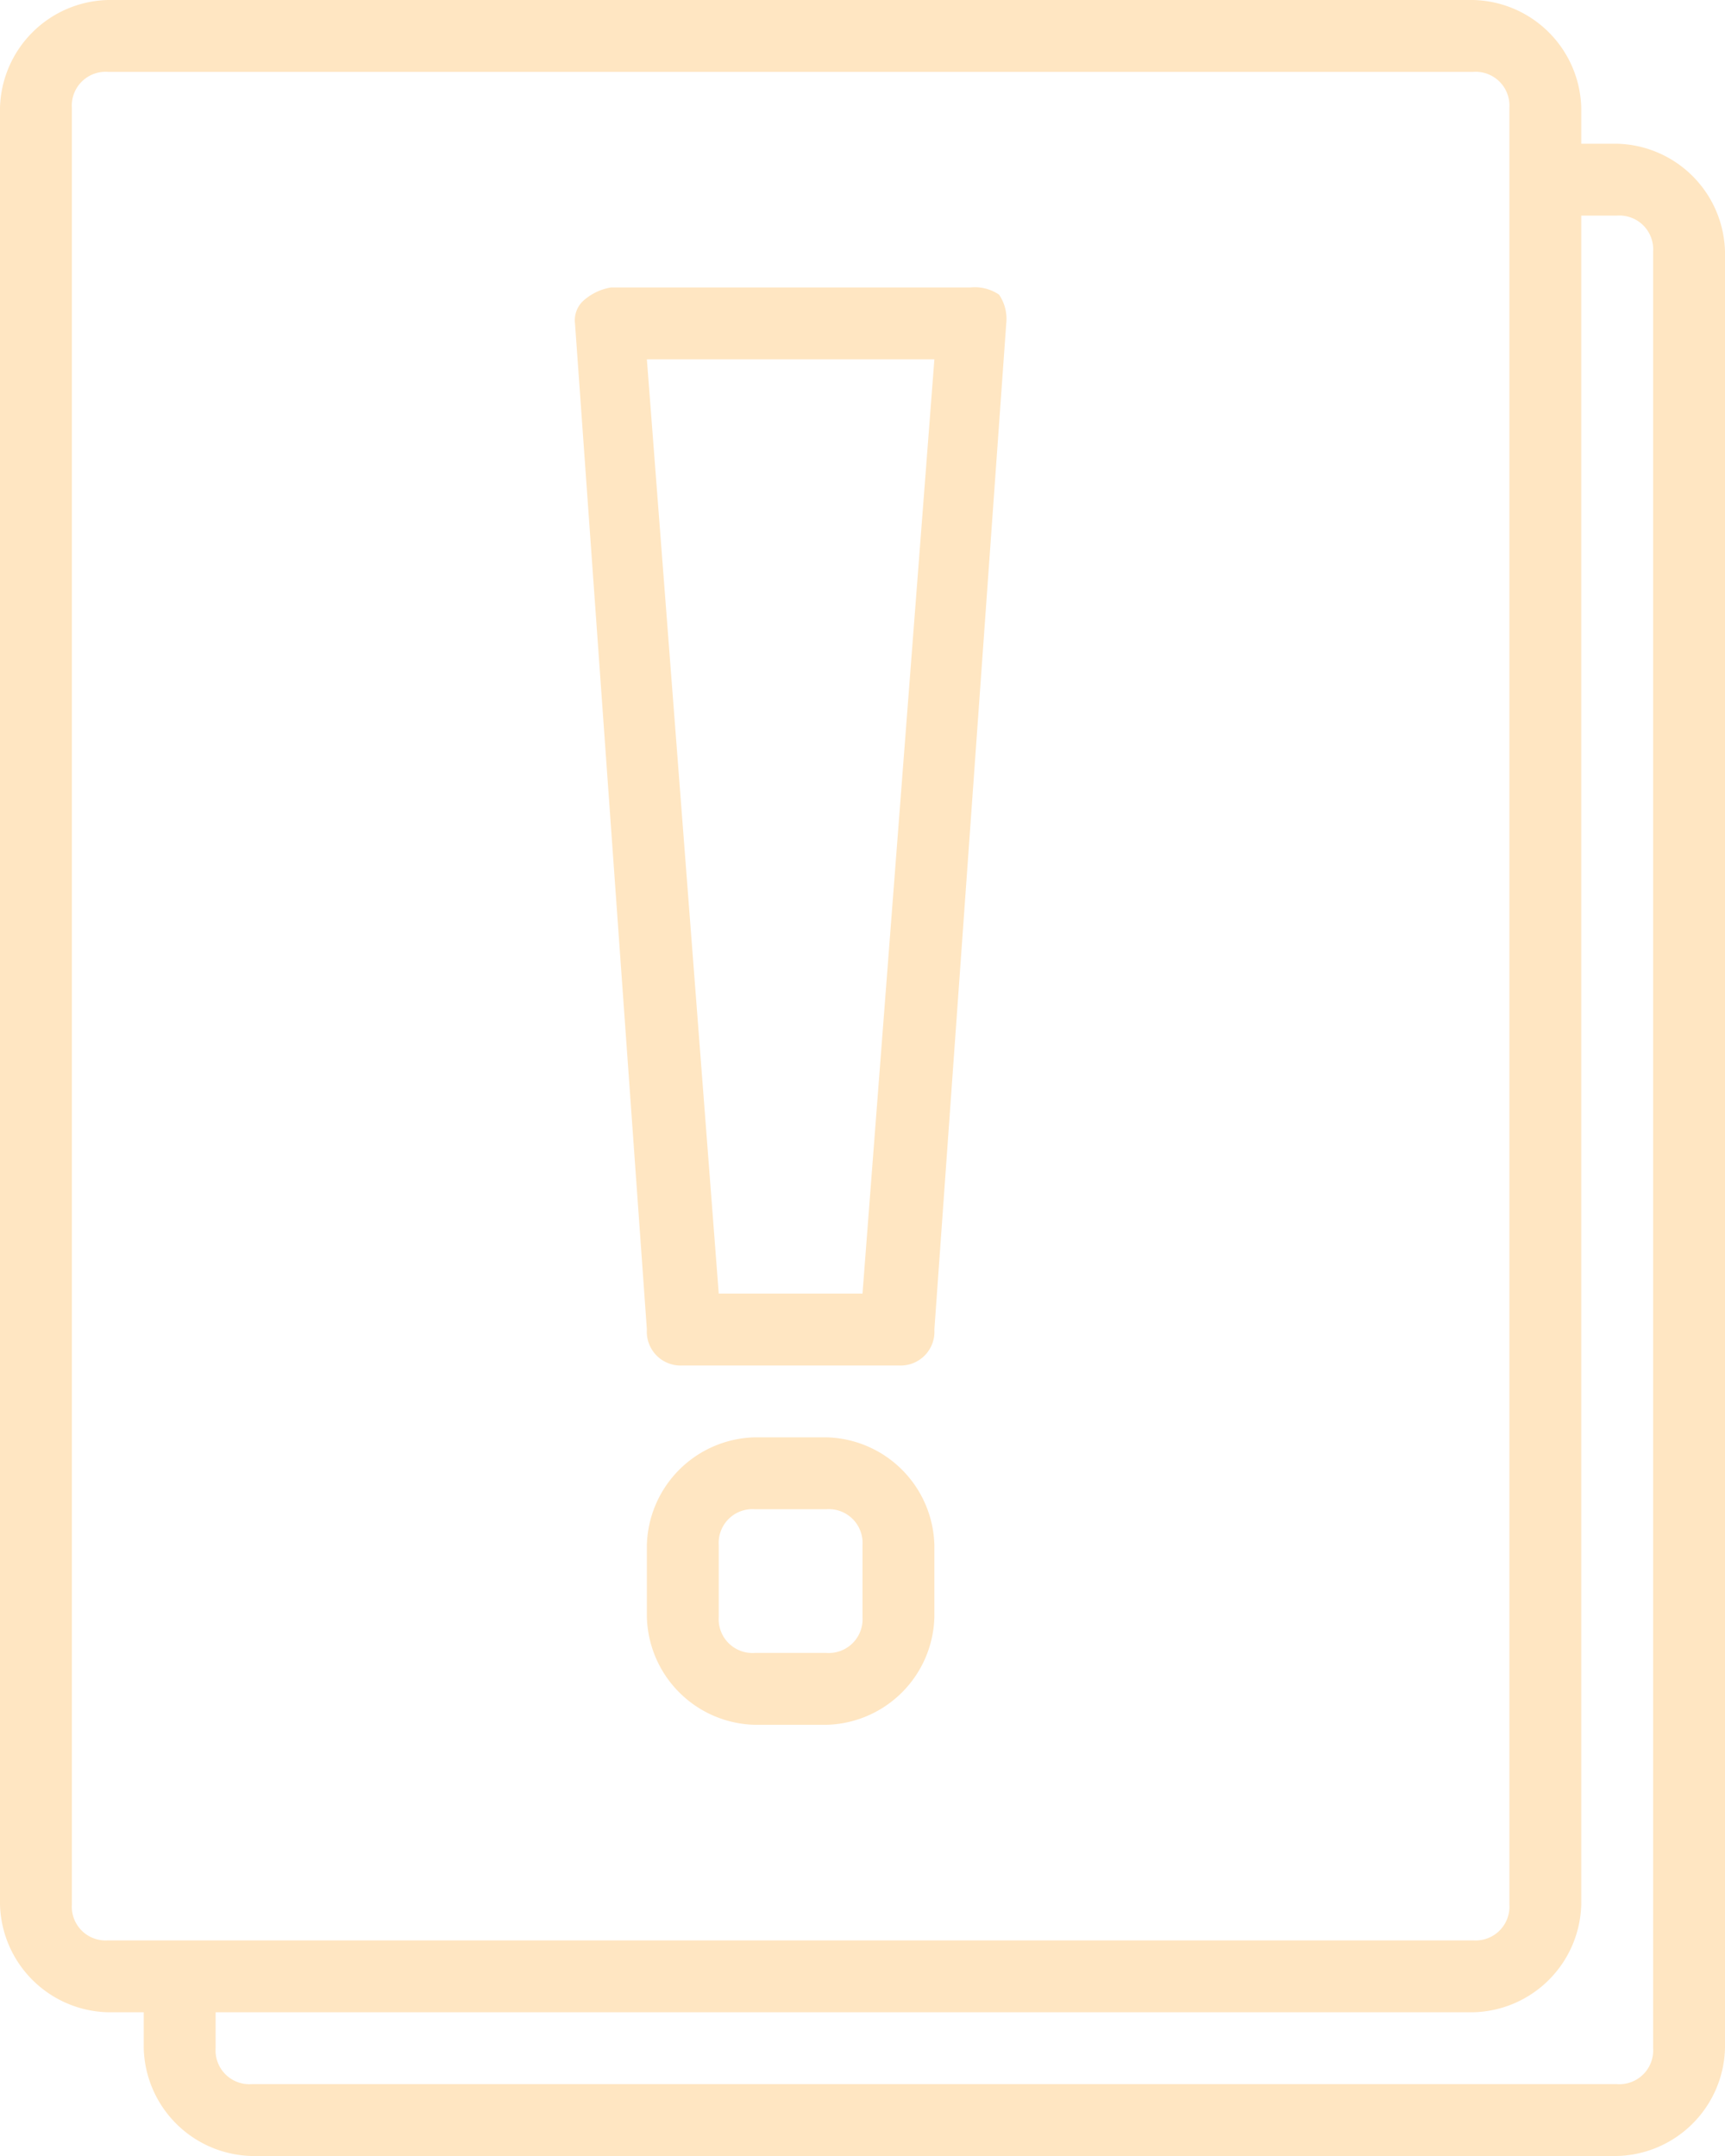
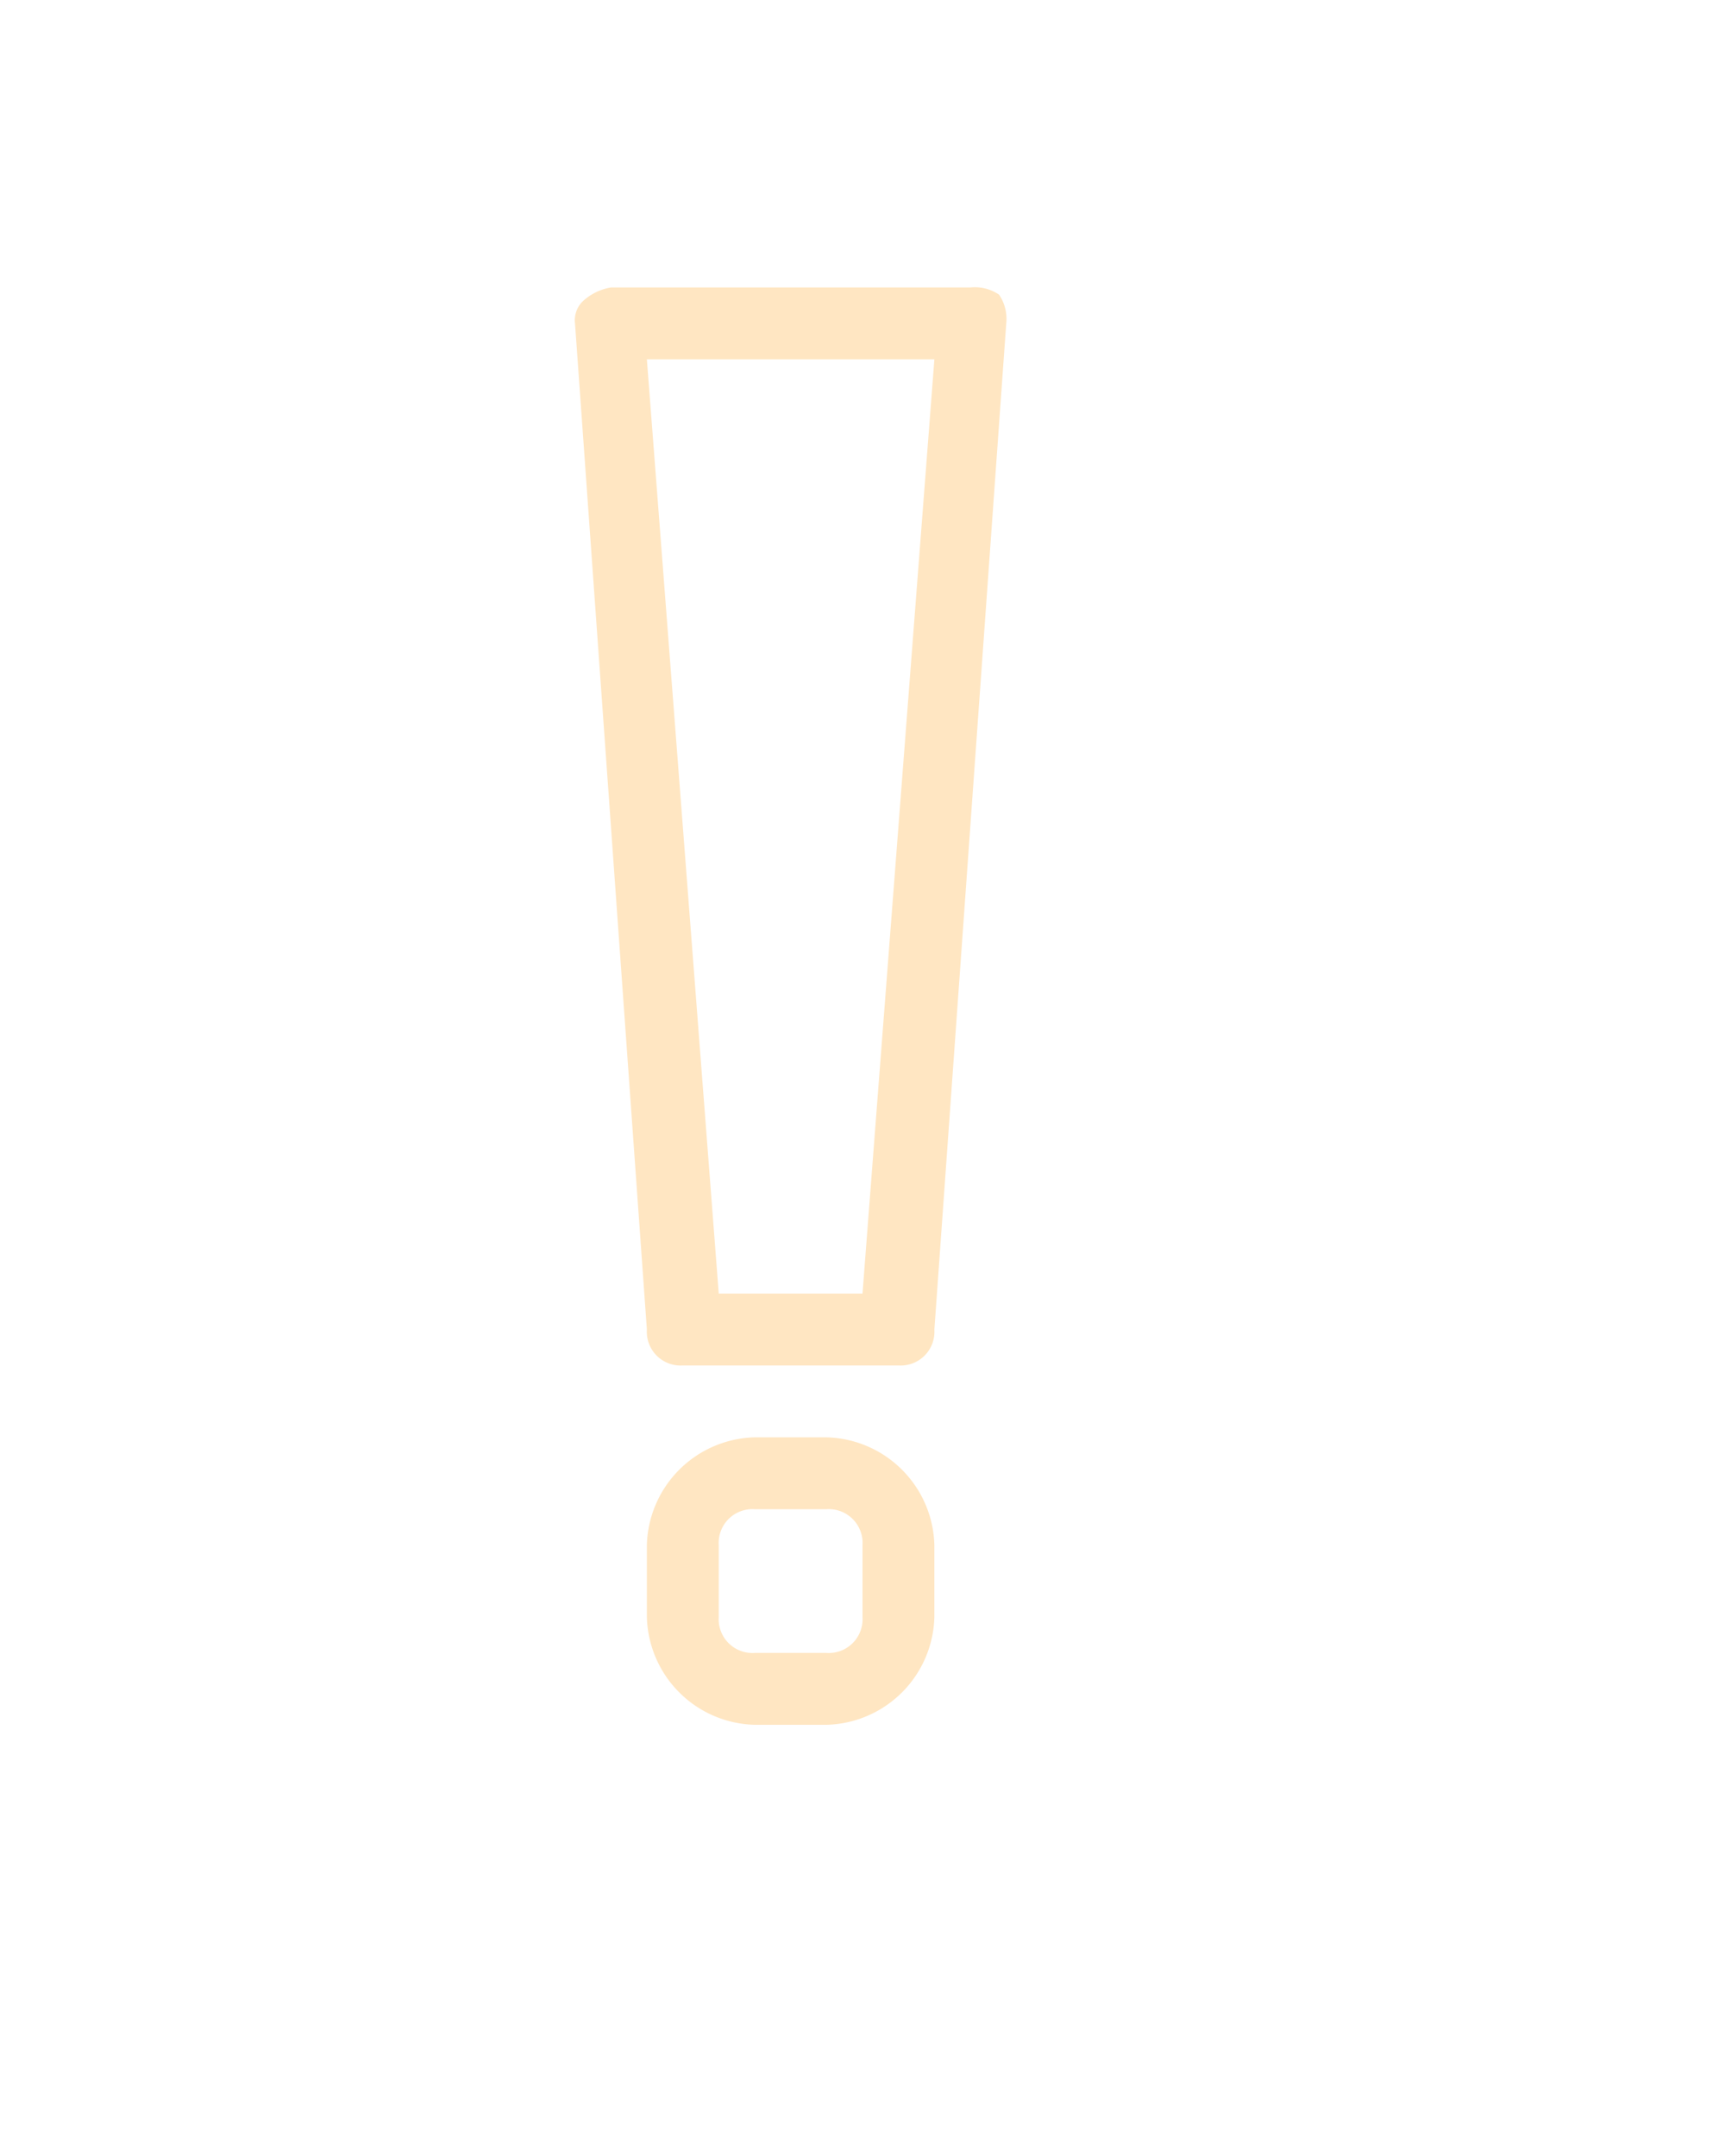
<svg xmlns="http://www.w3.org/2000/svg" id="eec1975c-699e-427e-87a4-ba158e3aa2b4" data-name="Layer 1" width="24" height="30" viewBox="0 0 24 30">
-   <path d="M22.5,2H22V1.5A1.54,1.54,0,0,0,20.5,0H1.5A1.54,1.54,0,0,0,0,1.5v25A1.54,1.54,0,0,0,1.5,28H2v.5A1.54,1.54,0,0,0,3.5,30h19A1.54,1.54,0,0,0,24,28.5V3.5A1.54,1.54,0,0,0,22.5,2ZM1,26.5V1.5A.47.47,0,0,1,1.5,1h19a.47.47,0,0,1,.5.5v25a.47.47,0,0,1-.5.5H1.5A.47.47,0,0,1,1,26.5Zm22,2a.47.47,0,0,1-.5.5H3.5a.47.47,0,0,1-.5-.5V28H20.5A1.54,1.54,0,0,0,22,26.5V3h.5a.47.47,0,0,1,.5.5Z" style="fill:#ffe6c2" />
  <path d="M9.5,19h3a.47.47,0,0,0,.5-.5l1-14a.6.6,0,0,0-.1-.4.6.6,0,0,0-.4-.1h-5a.76.76,0,0,0-.4.2.37.37,0,0,0-.1.3l1,14A.47.47,0,0,0,9.5,19ZM13,5,12,18H10L9,5Z" style="fill:#ffe6c2" />
  <path d="M11.5,20h-1A1.54,1.54,0,0,0,9,21.5v1A1.54,1.54,0,0,0,10.5,24h1A1.54,1.54,0,0,0,13,22.5v-1A1.54,1.54,0,0,0,11.5,20Zm.5,2.5a.47.47,0,0,1-.5.5h-1a.47.47,0,0,1-.5-.5v-1a.47.47,0,0,1,.5-.5h1a.47.47,0,0,1,.5.5Z" style="fill:#ffe6c2" />
</svg>